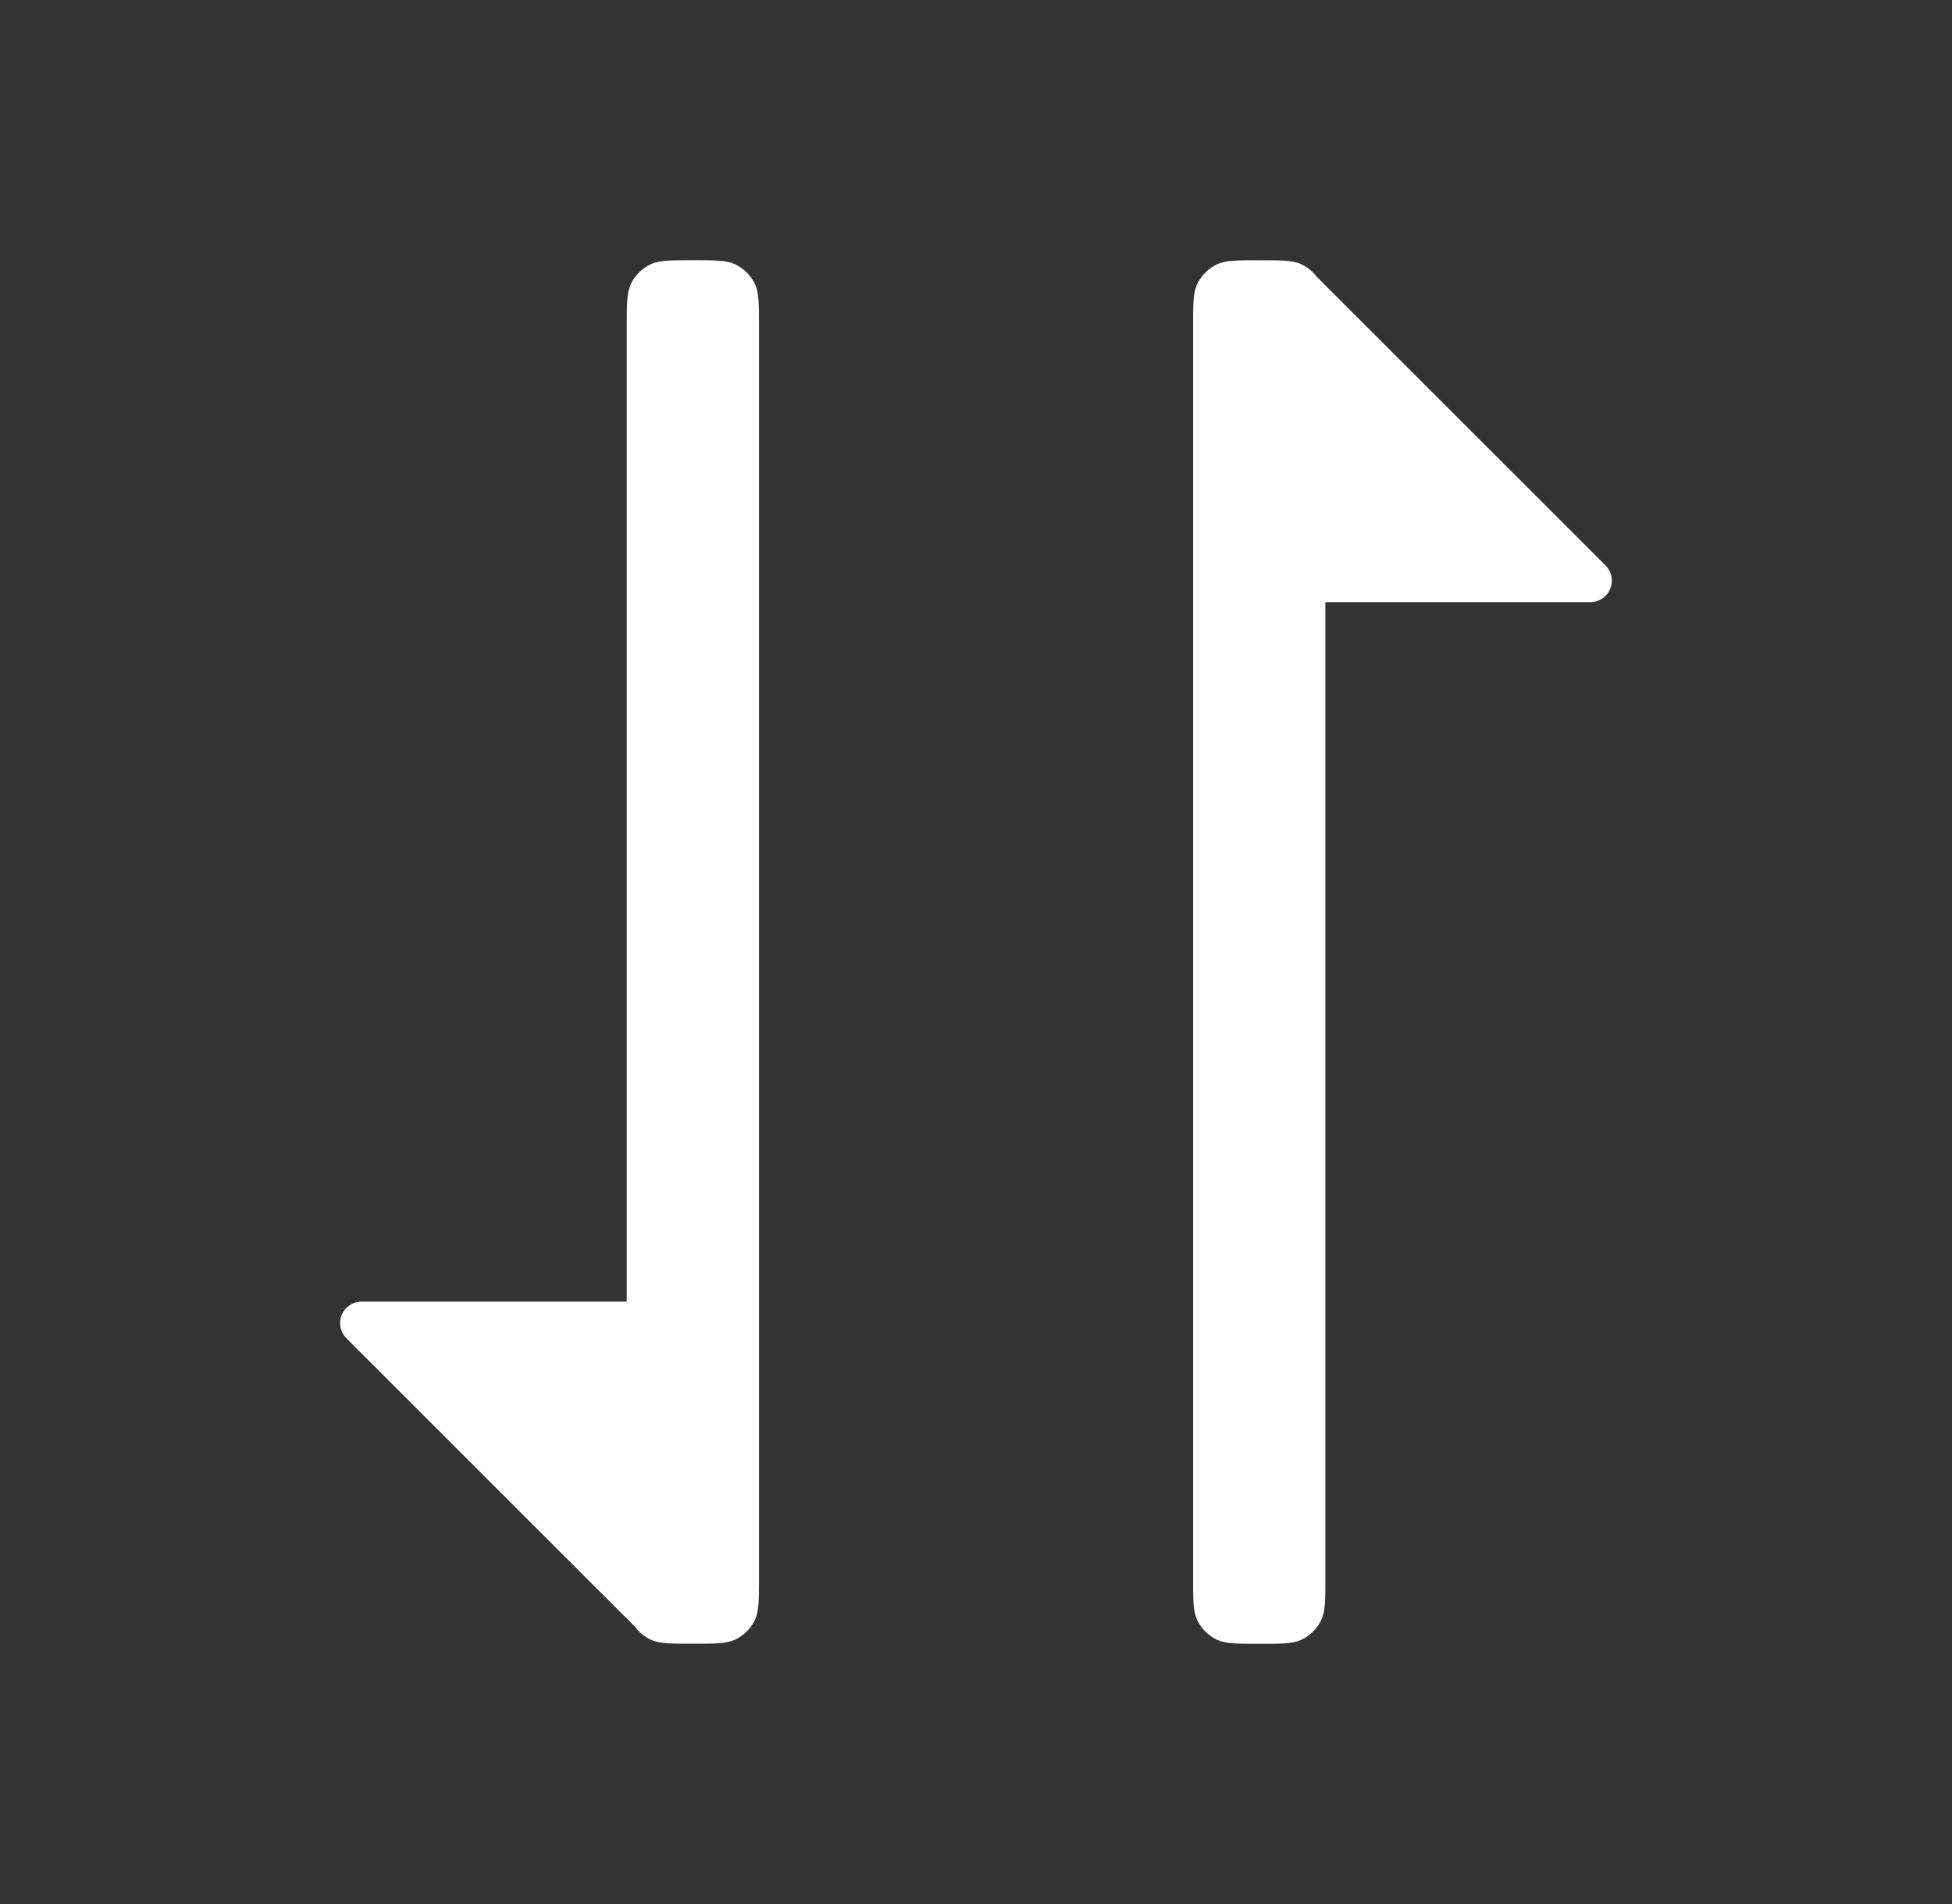
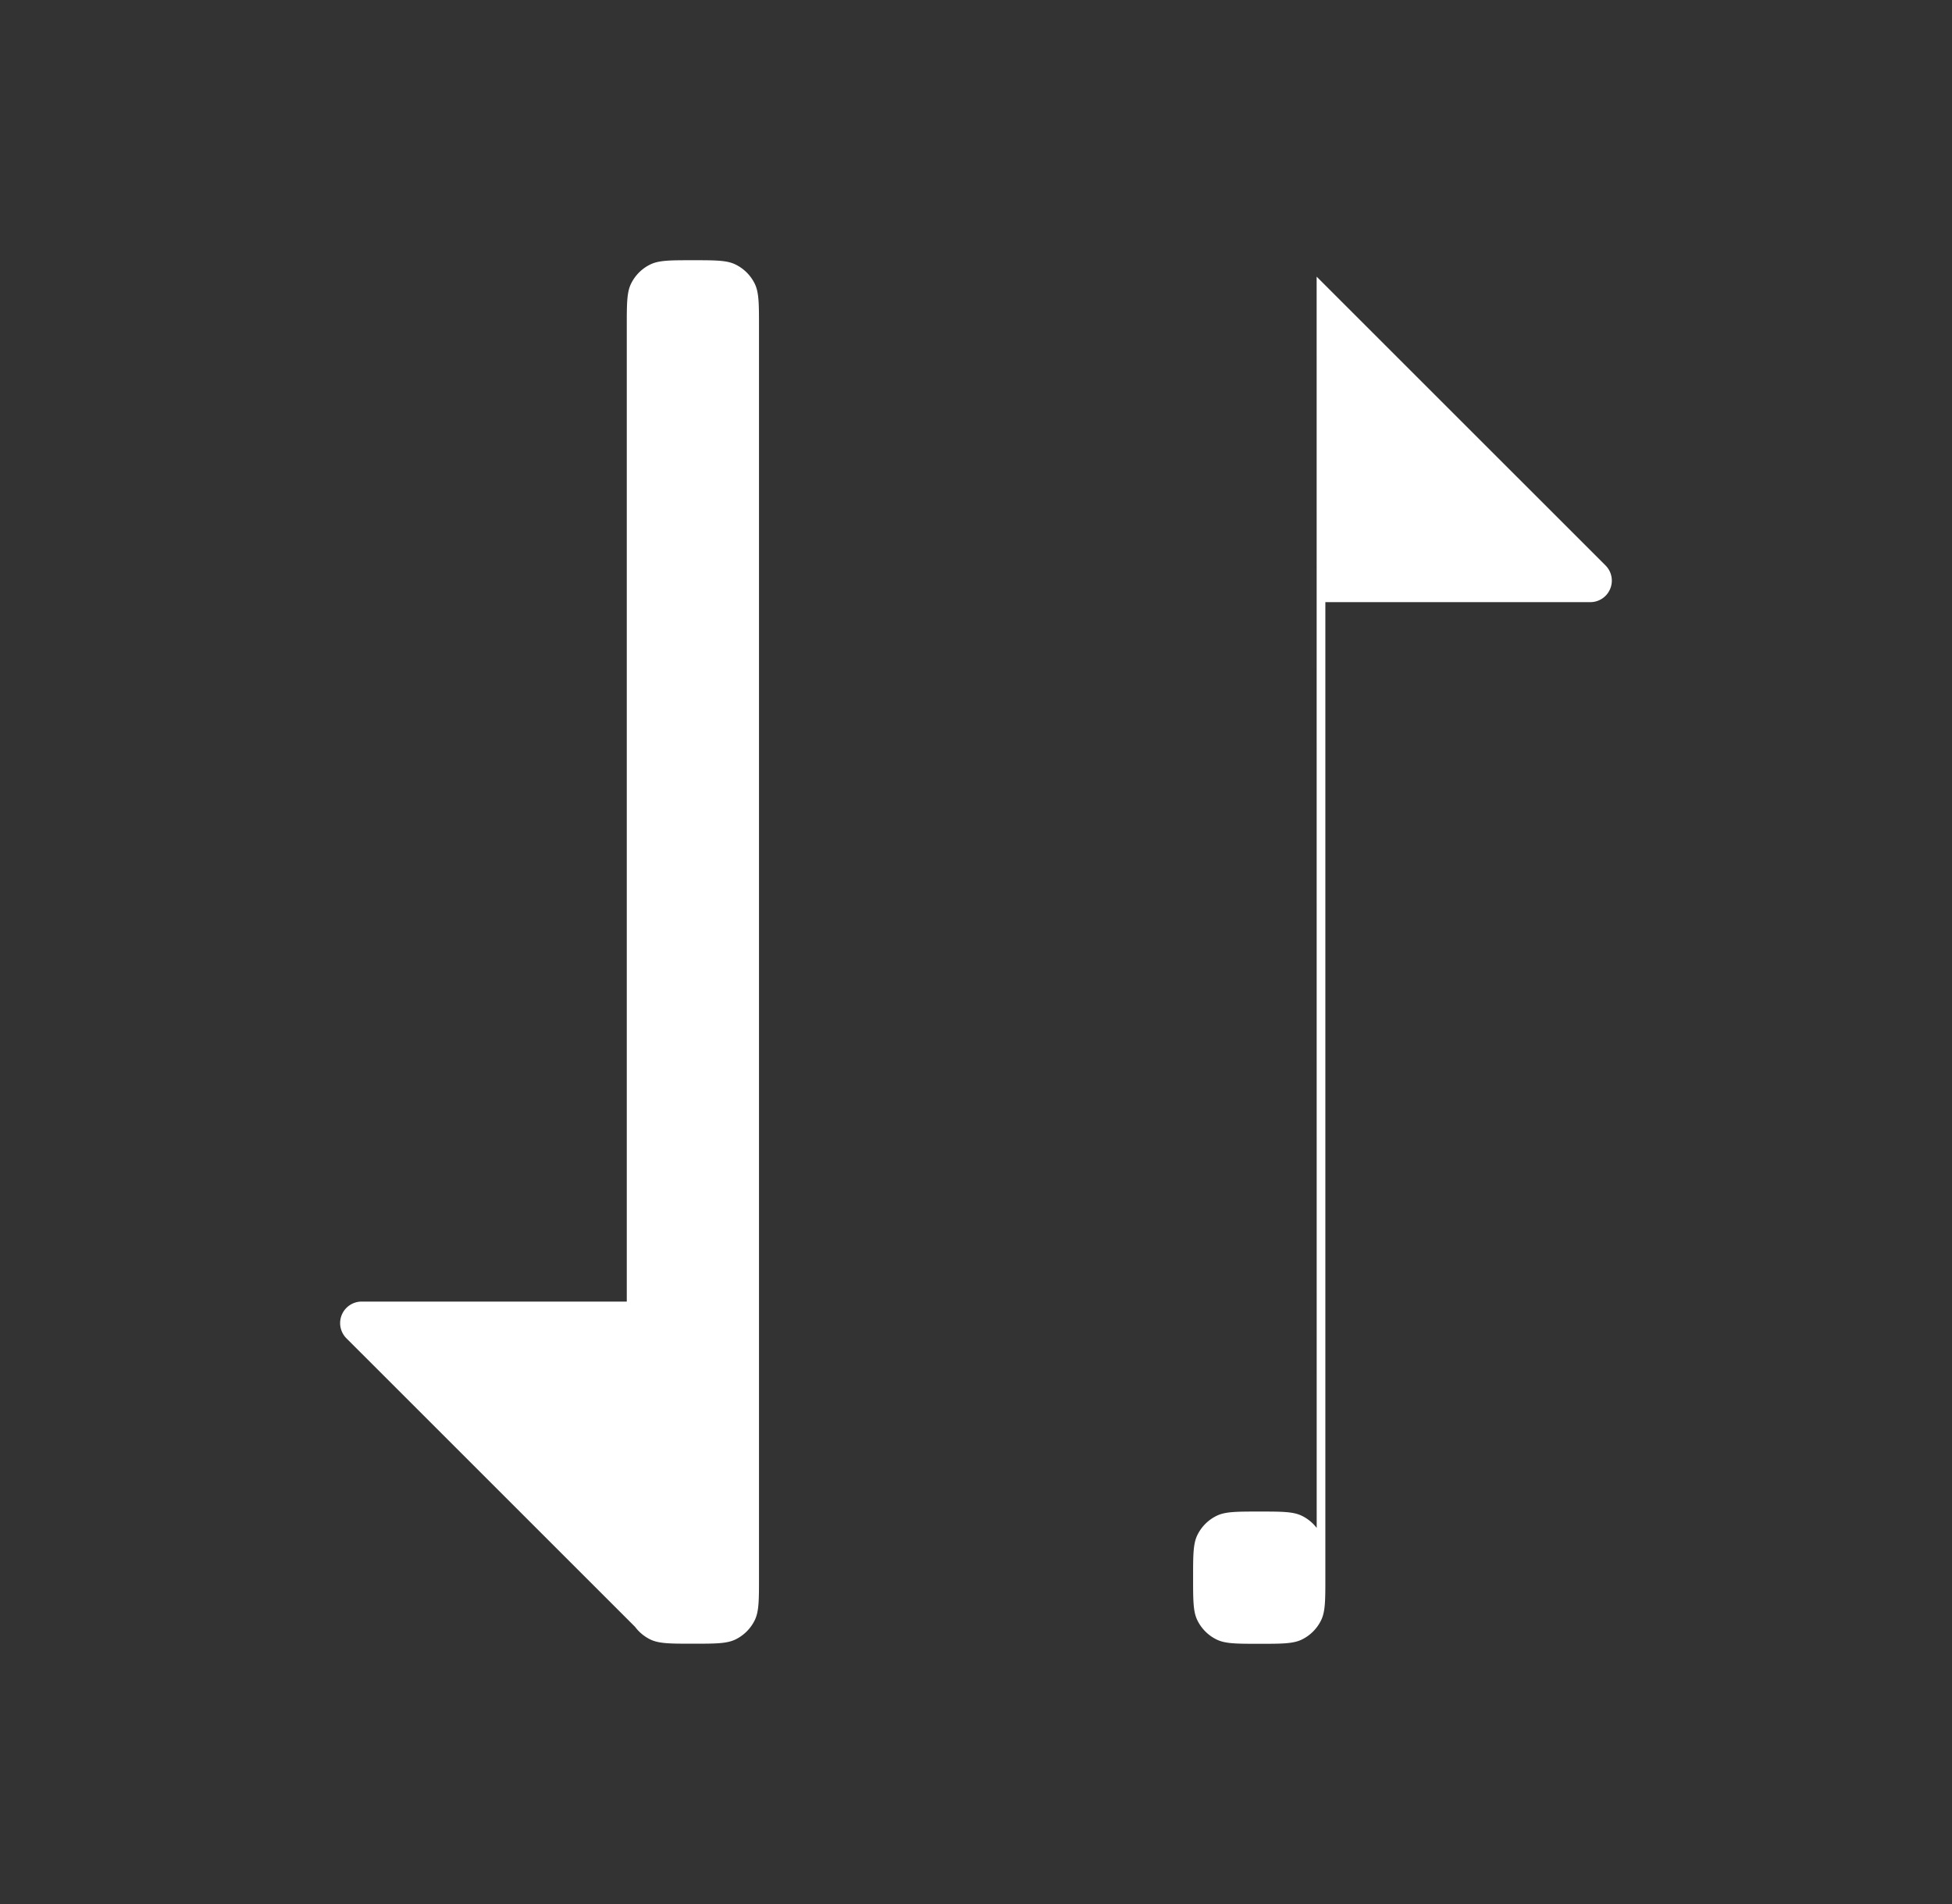
<svg xmlns="http://www.w3.org/2000/svg" width="41" height="40" fill="none">
  <rect width="100%" height="100%" fill="#333333" stroke="none" />
-   <path fill-rule="evenodd" clip-rule="evenodd" d="M13.165 6.856c0-.476 0-.714.09-.897a.879.879 0 0 1 .402-.402c.183-.09.42-.09.896-.09.476 0 .714 0 .896.09a.879.879 0 0 1 .403.402c.09.183.09.421.09.897v26.286c0 .476 0 .714-.09.897a.879.879 0 0 1-.402.402c-.183.09-.421.09-.897.09-.475 0-.713 0-.896-.09a.88.88 0 0 1-.318-.264l-6.061-6.06a.452.452 0 0 1 .32-.773h5.567V6.856zm14.49-1.044 6.067 6.066a.452.452 0 0 1-.32.772h-5.564v20.494c0 .476 0 .713-.09.896a.879.879 0 0 1-.402.403c-.183.09-.421.09-.897.09-.475 0-.713 0-.896-.09a.879.879 0 0 1-.403-.403c-.09-.183-.09-.42-.09-.896V6.857c0-.475 0-.713.09-.896a.879.879 0 0 1 .403-.403c.183-.09.42-.09.896-.09.476 0 .714 0 .897.09a.88.88 0 0 1 .31.254z" fill="#fff" />
+   <path fill-rule="evenodd" clip-rule="evenodd" d="M13.165 6.856c0-.476 0-.714.09-.897a.879.879 0 0 1 .402-.402c.183-.09.42-.09.896-.09.476 0 .714 0 .896.09a.879.879 0 0 1 .403.402c.09.183.09.421.09.897v26.286c0 .476 0 .714-.09.897a.879.879 0 0 1-.402.402c-.183.09-.421.09-.897.09-.475 0-.713 0-.896-.09a.88.88 0 0 1-.318-.264l-6.061-6.06a.452.452 0 0 1 .32-.773h5.567V6.856zm14.49-1.044 6.067 6.066a.452.452 0 0 1-.32.772h-5.564v20.494c0 .476 0 .713-.09.896a.879.879 0 0 1-.402.403c-.183.09-.421.09-.897.09-.475 0-.713 0-.896-.09a.879.879 0 0 1-.403-.403c-.09-.183-.09-.42-.09-.896c0-.475 0-.713.09-.896a.879.879 0 0 1 .403-.403c.183-.09.42-.09.896-.09.476 0 .714 0 .897.09a.88.88 0 0 1 .31.254z" fill="#fff" />
</svg>